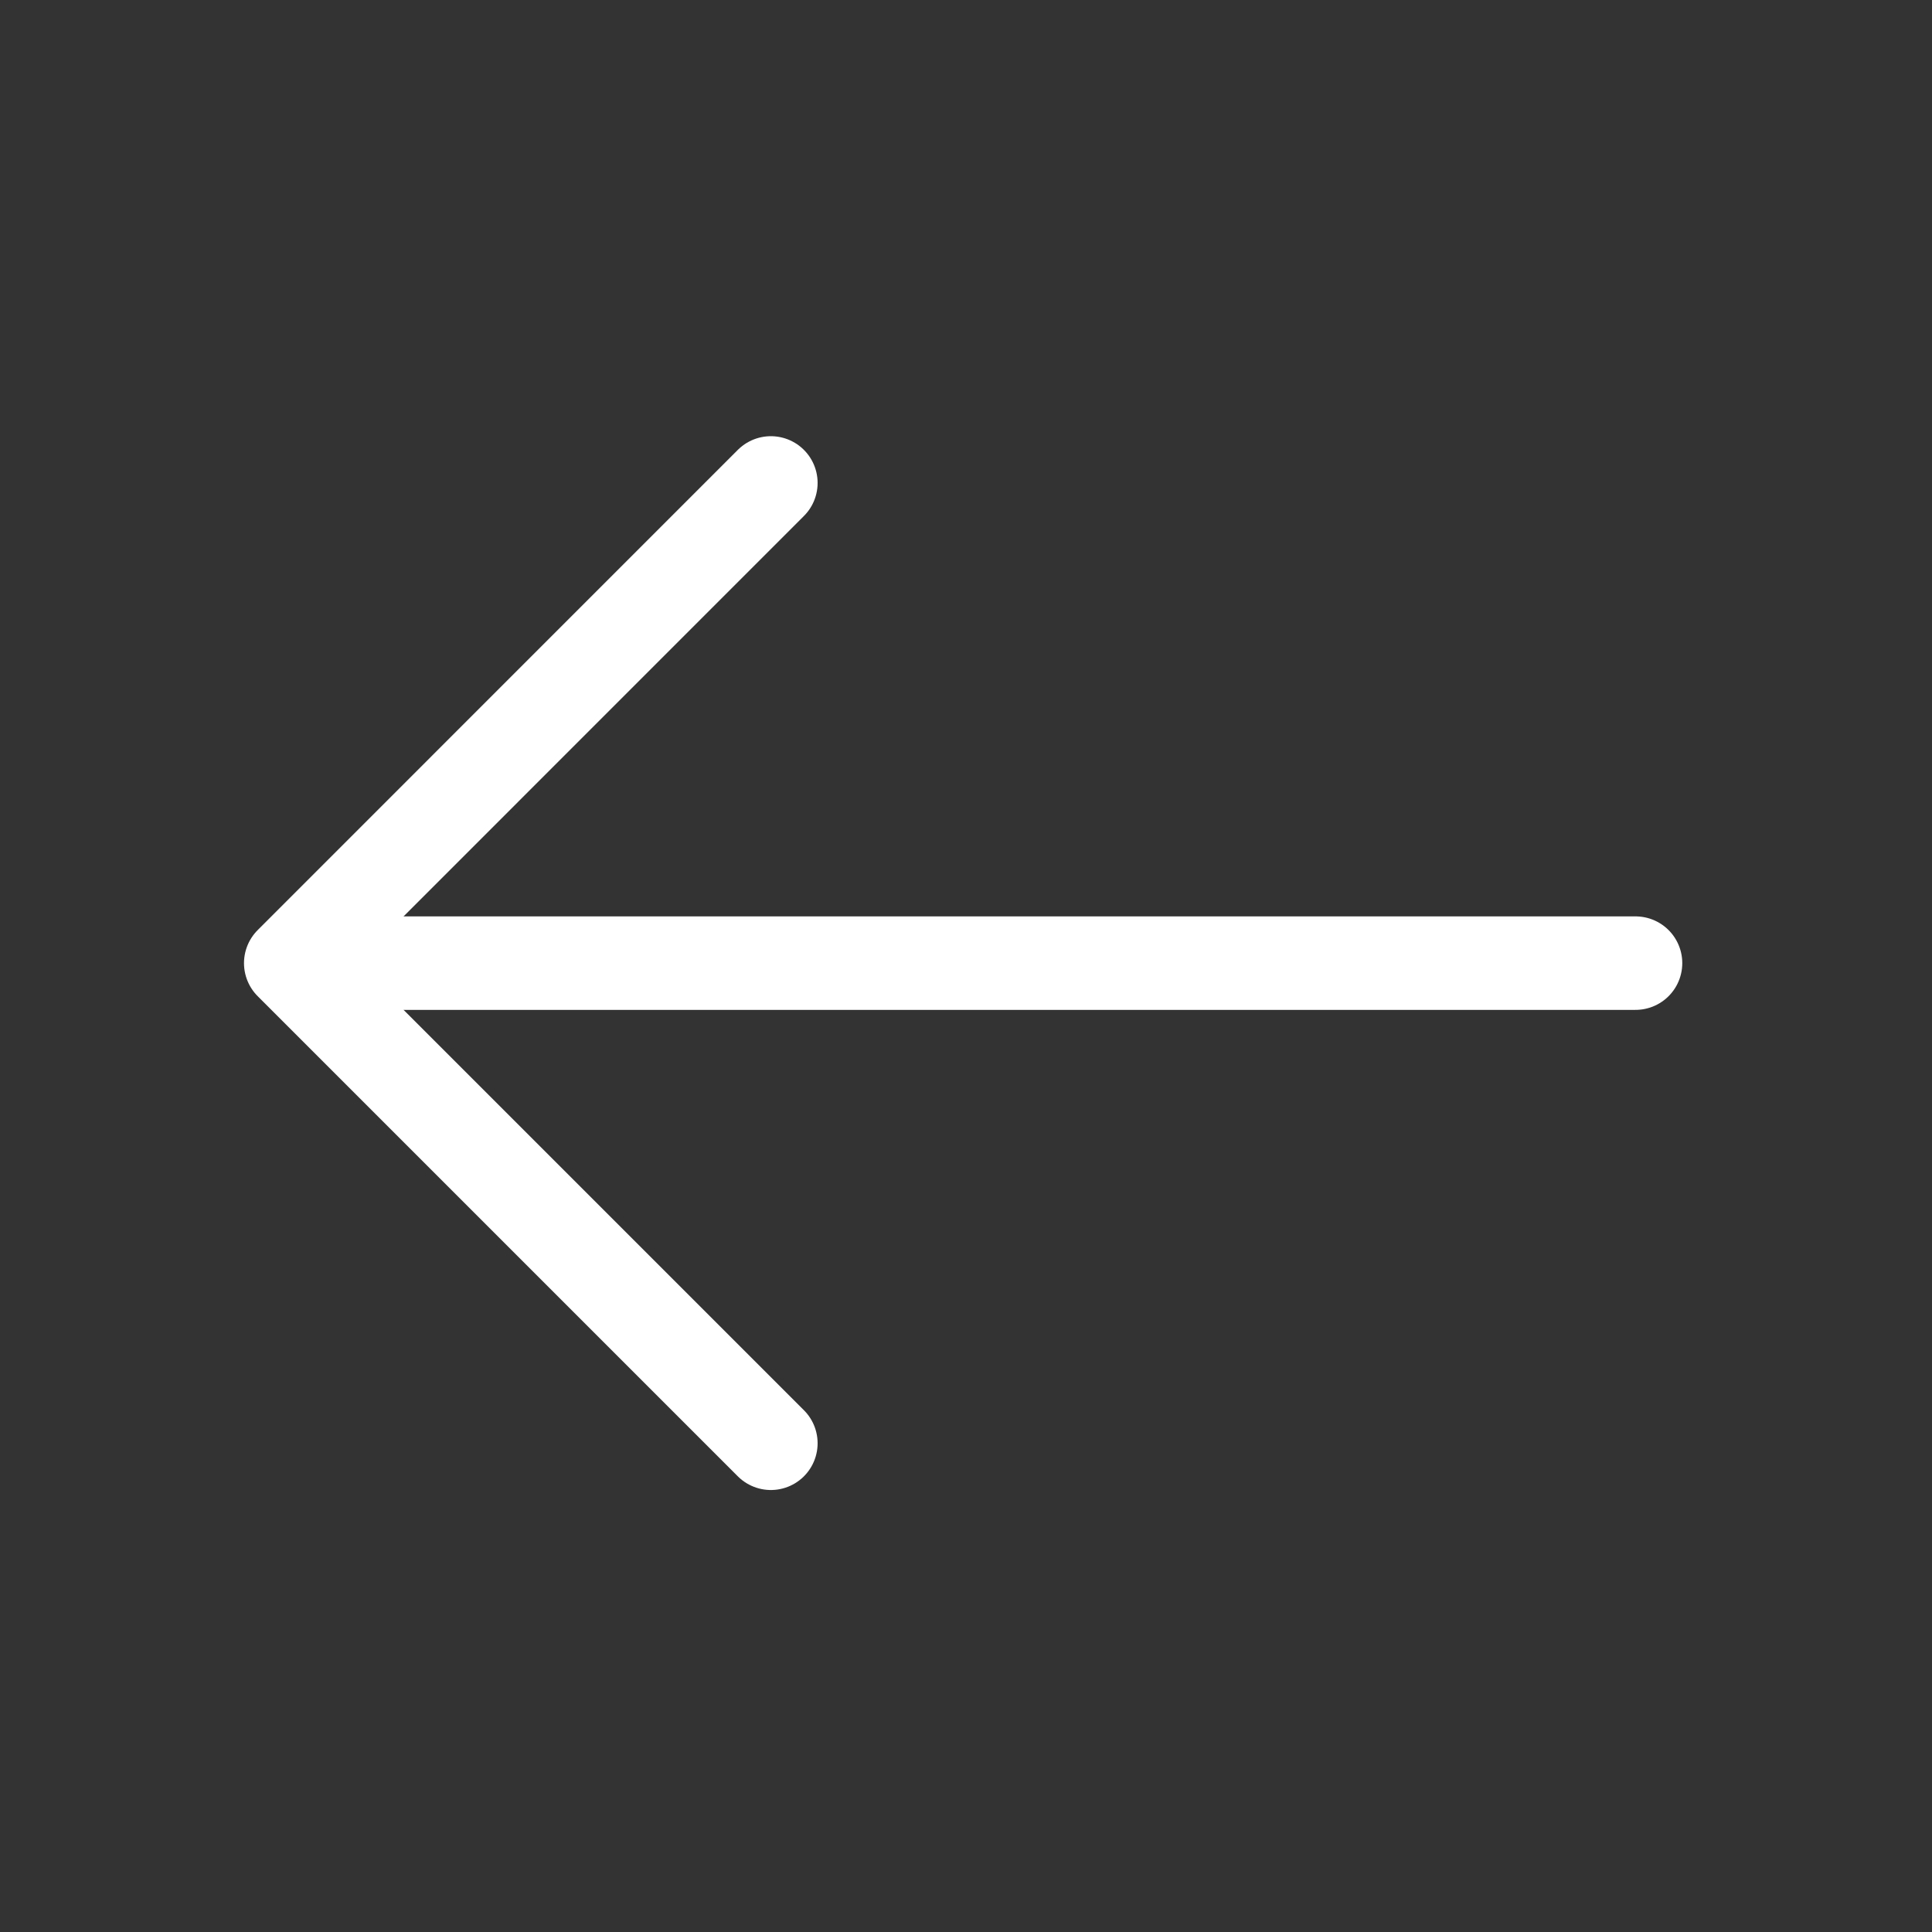
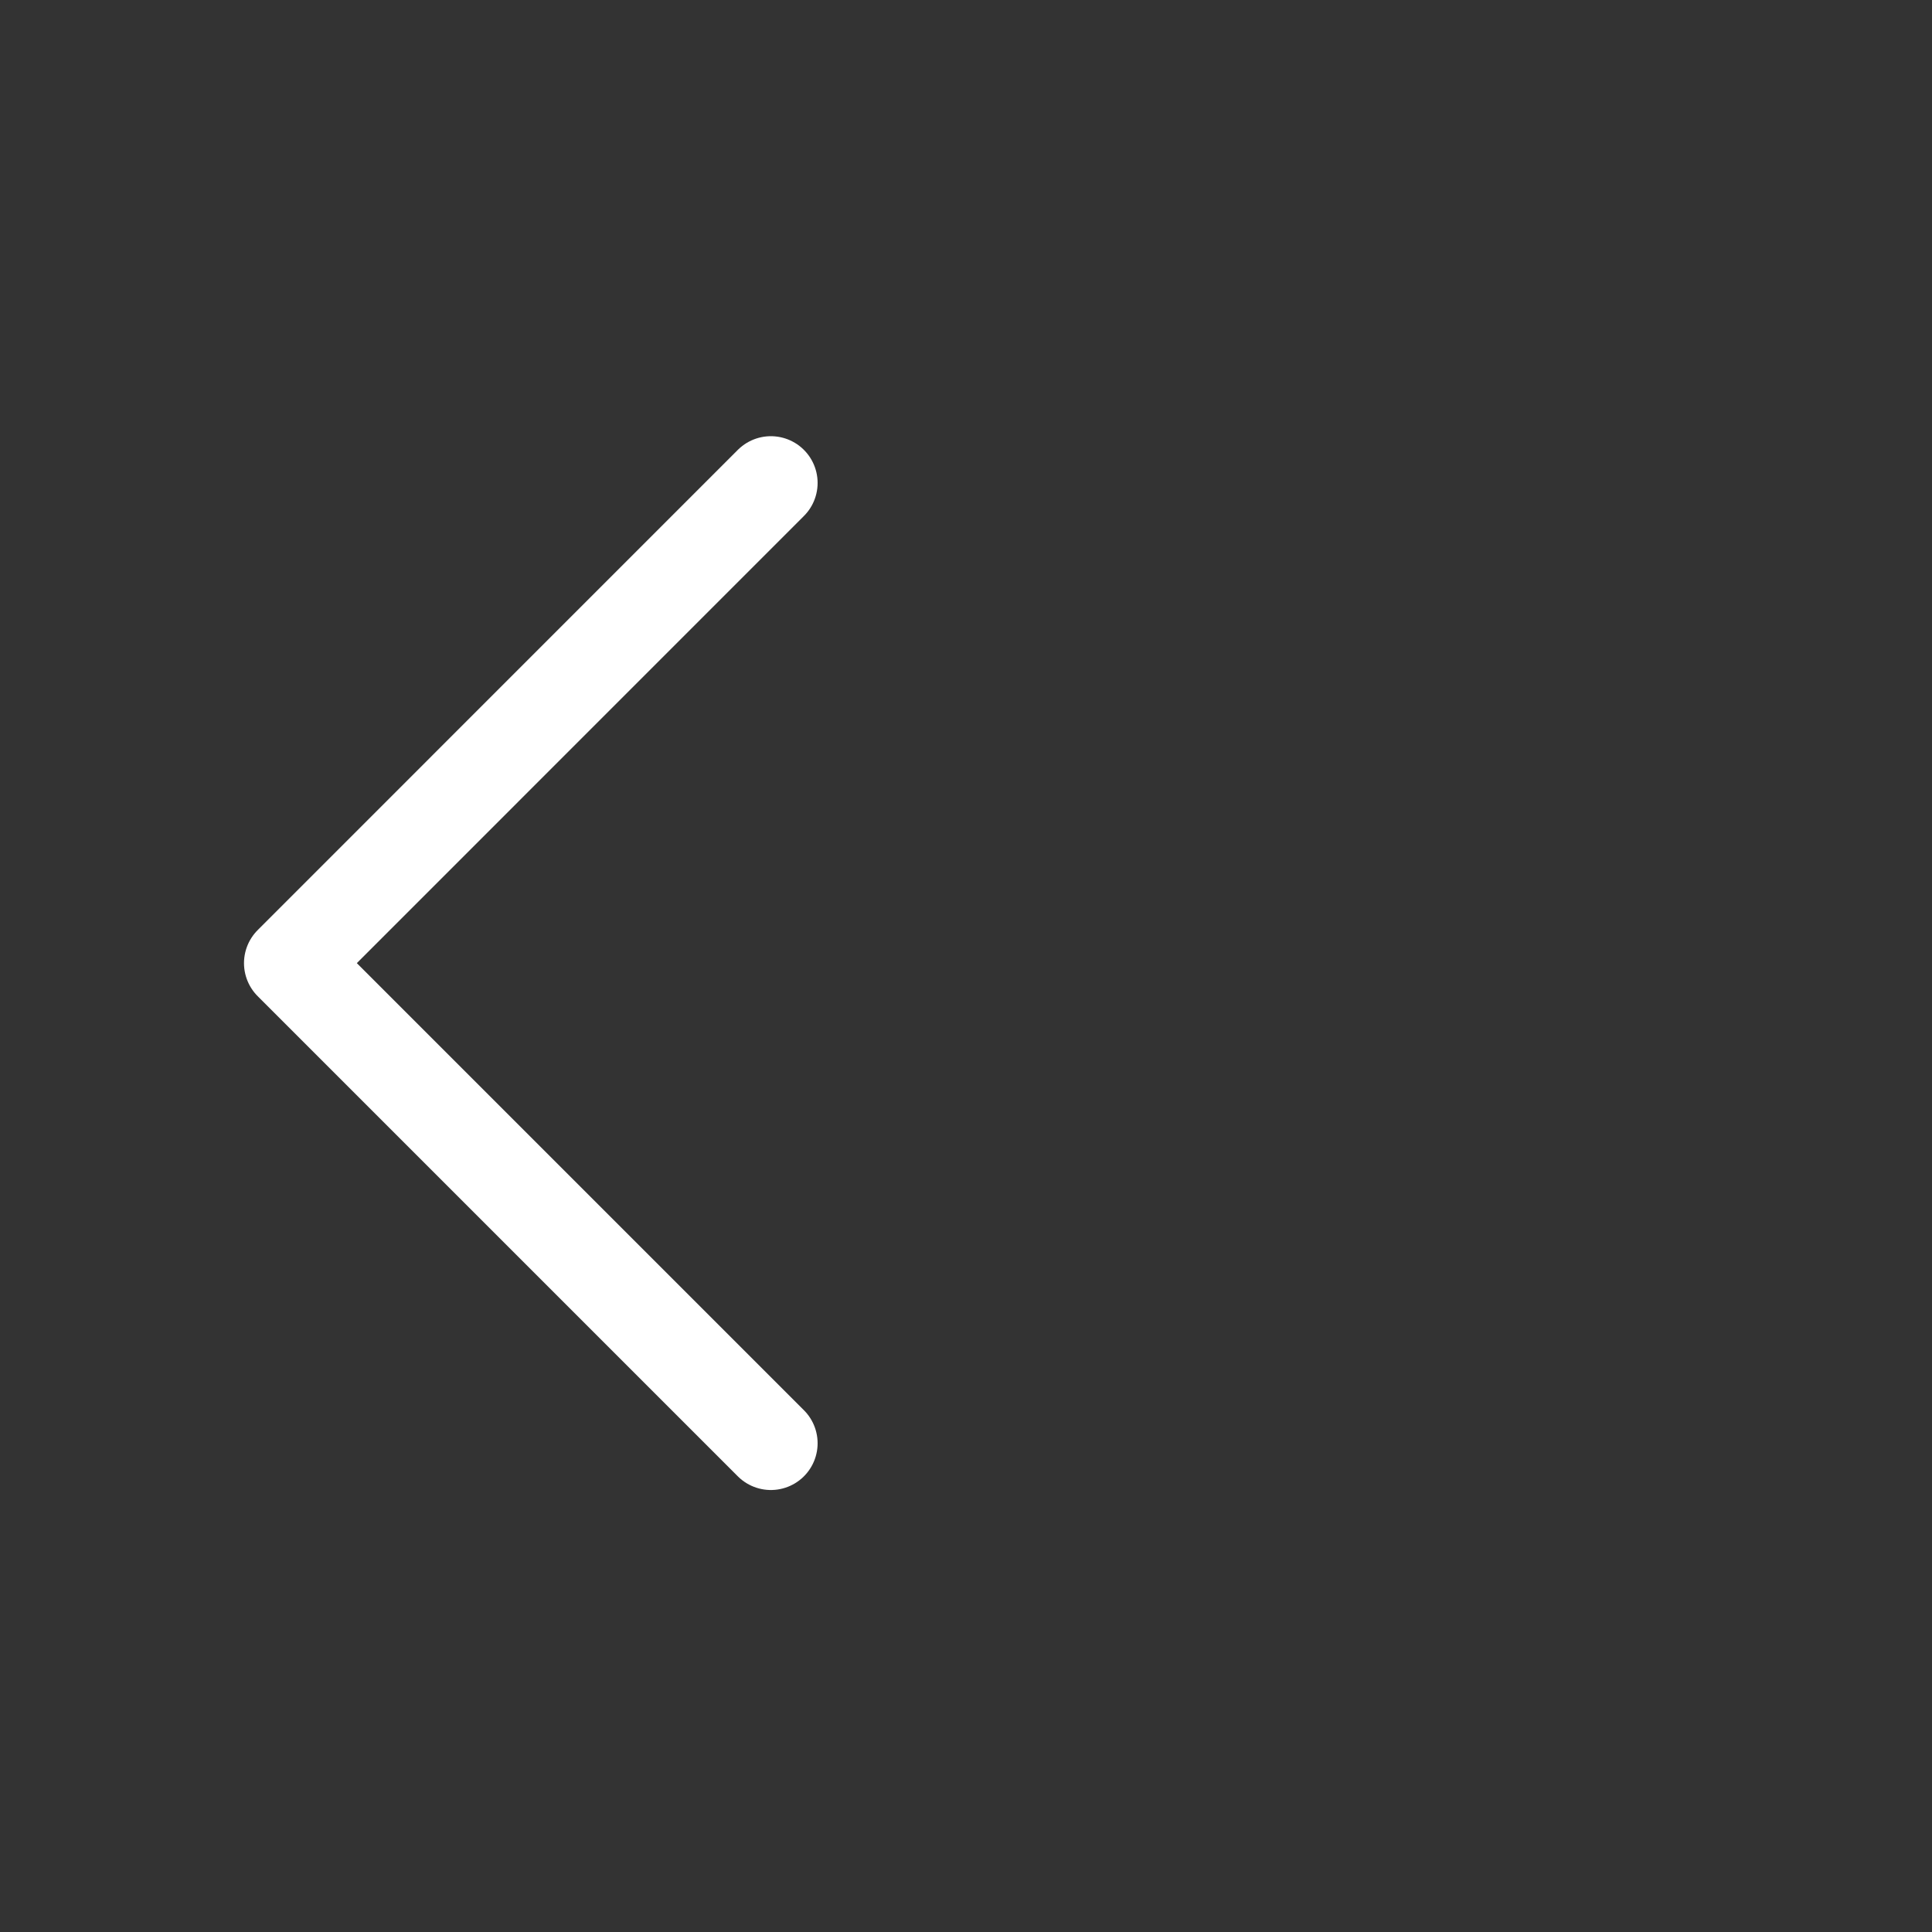
<svg xmlns="http://www.w3.org/2000/svg" width="31" height="31" viewBox="0 0 31 31" fill="none">
  <rect x="0" y="0" width="31" height="31" fill="#333333" stroke="none" />
  <path d="M12.369 7.749L4.665 15.454L12.369 23.158" stroke="white" stroke-width="1.5" stroke-miterlimit="10" stroke-linecap="round" stroke-linejoin="round" />
-   <path d="M26.243 15.454H4.88" stroke="white" stroke-width="1.5" stroke-miterlimit="10" stroke-linecap="round" stroke-linejoin="round" />
</svg>